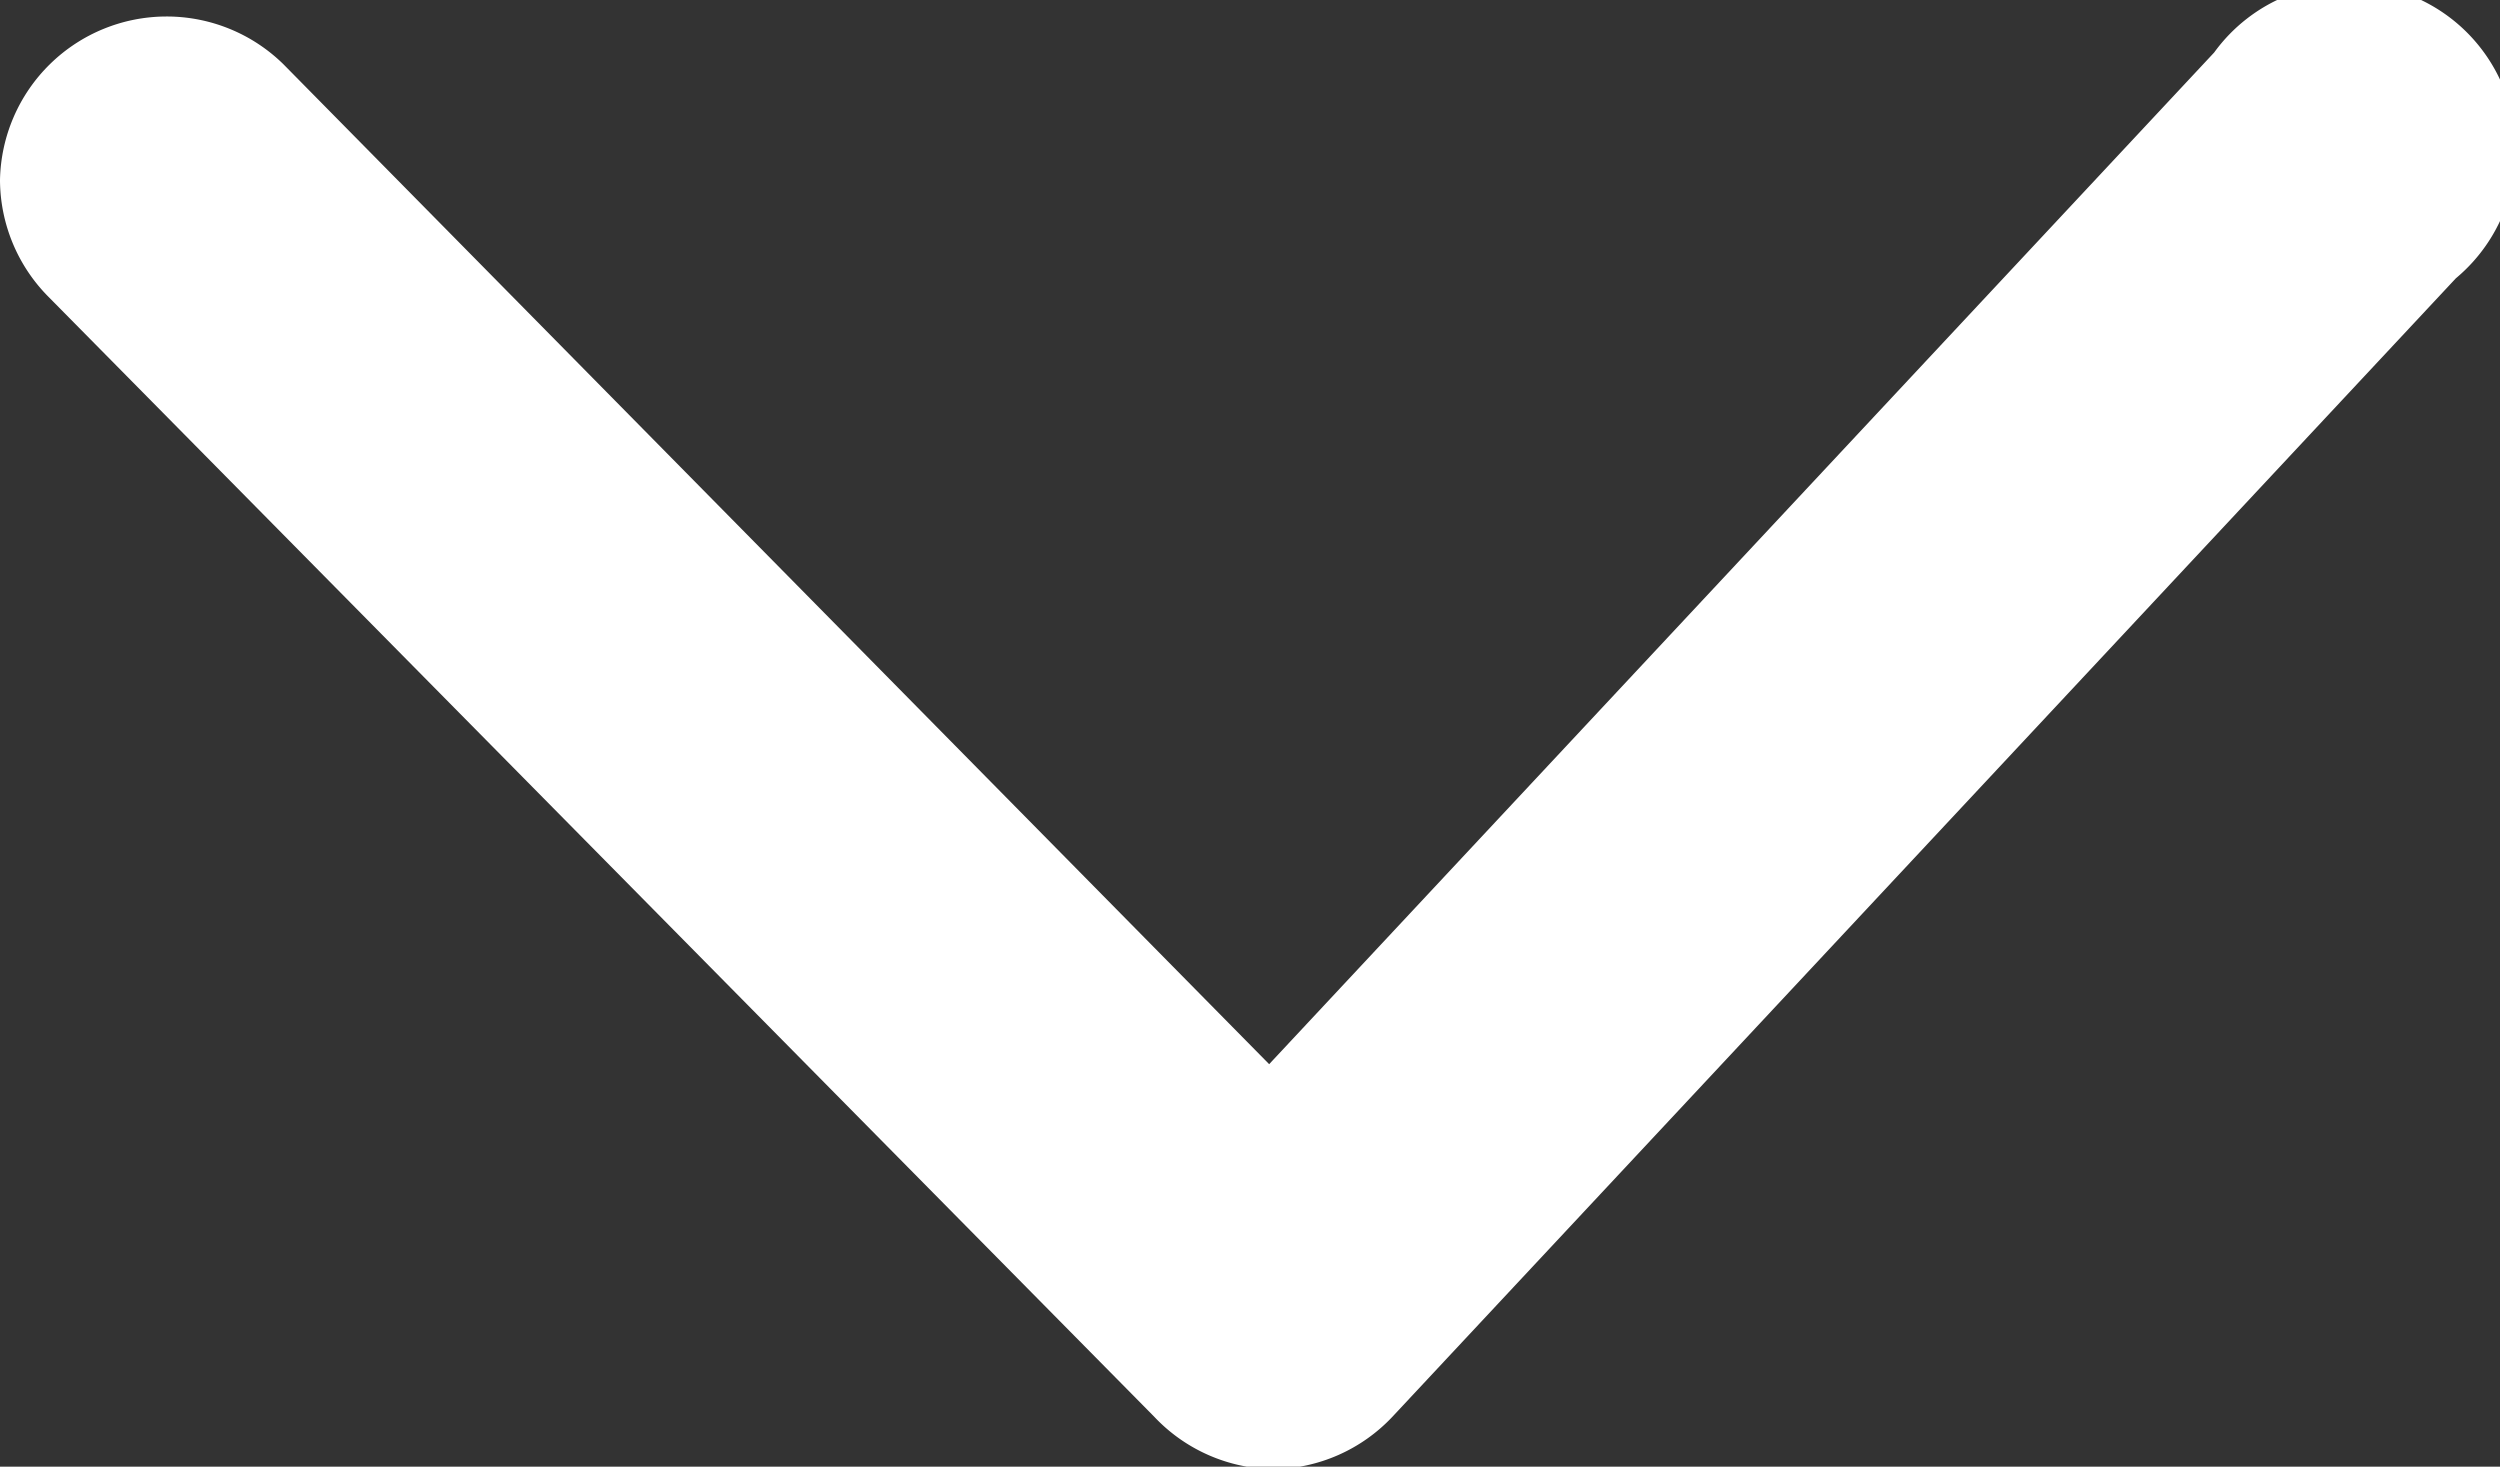
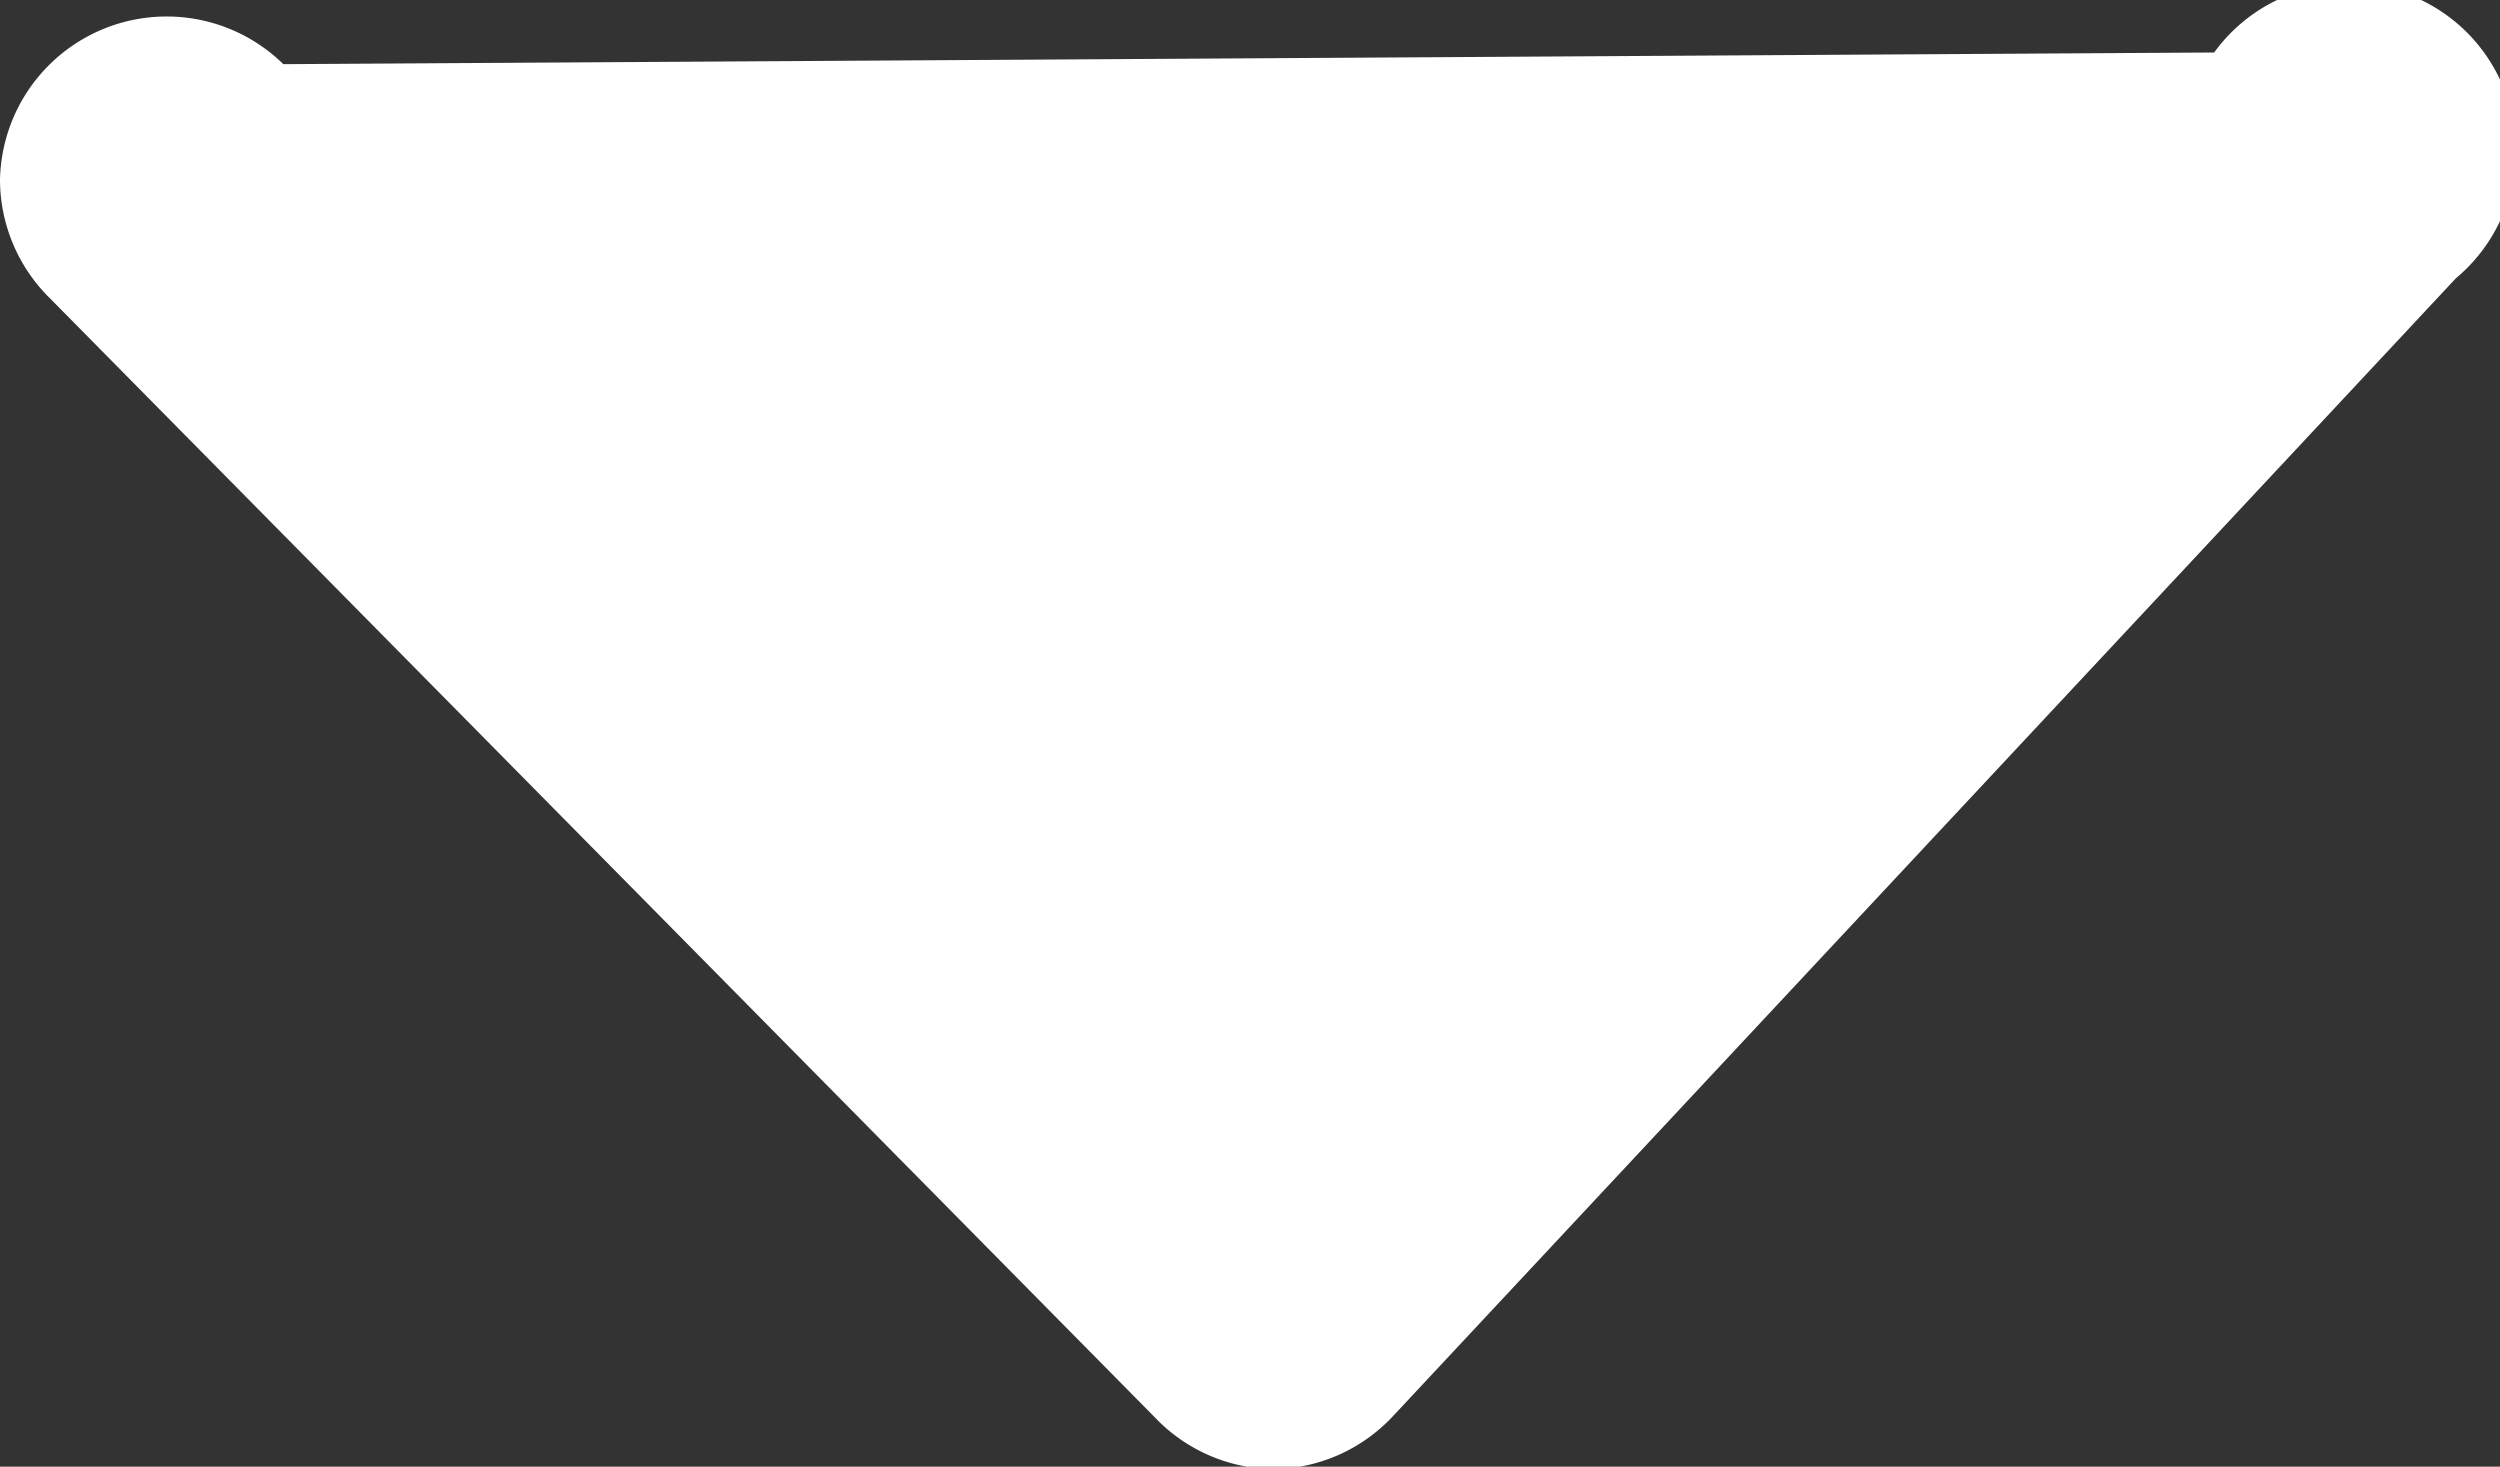
<svg xmlns="http://www.w3.org/2000/svg" id="Ebene_1" data-name="Ebene 1" width="30" height="17.6" viewBox="0 0 30 17.6">
  <rect x="0" y="0" width="30" height="17.6" fill="#333333" stroke="none" />
  <defs>
    <style>.cls-1{fill:#fff;}</style>
  </defs>
-   <path class="cls-1" d="M0,2.16A2,2,0,0,1,3.4.77l11.83,12L26.57.63a2,2,0,1,1,2.9,2.71L16.71,17a2,2,0,0,1-1.42.63A2,2,0,0,1,13.85,17L.57,3.55A2,2,0,0,1,0,2.16Z" />
+   <path class="cls-1" d="M0,2.16A2,2,0,0,1,3.4.77L26.57.63a2,2,0,1,1,2.9,2.71L16.71,17a2,2,0,0,1-1.42.63A2,2,0,0,1,13.85,17L.57,3.55A2,2,0,0,1,0,2.16Z" />
</svg>